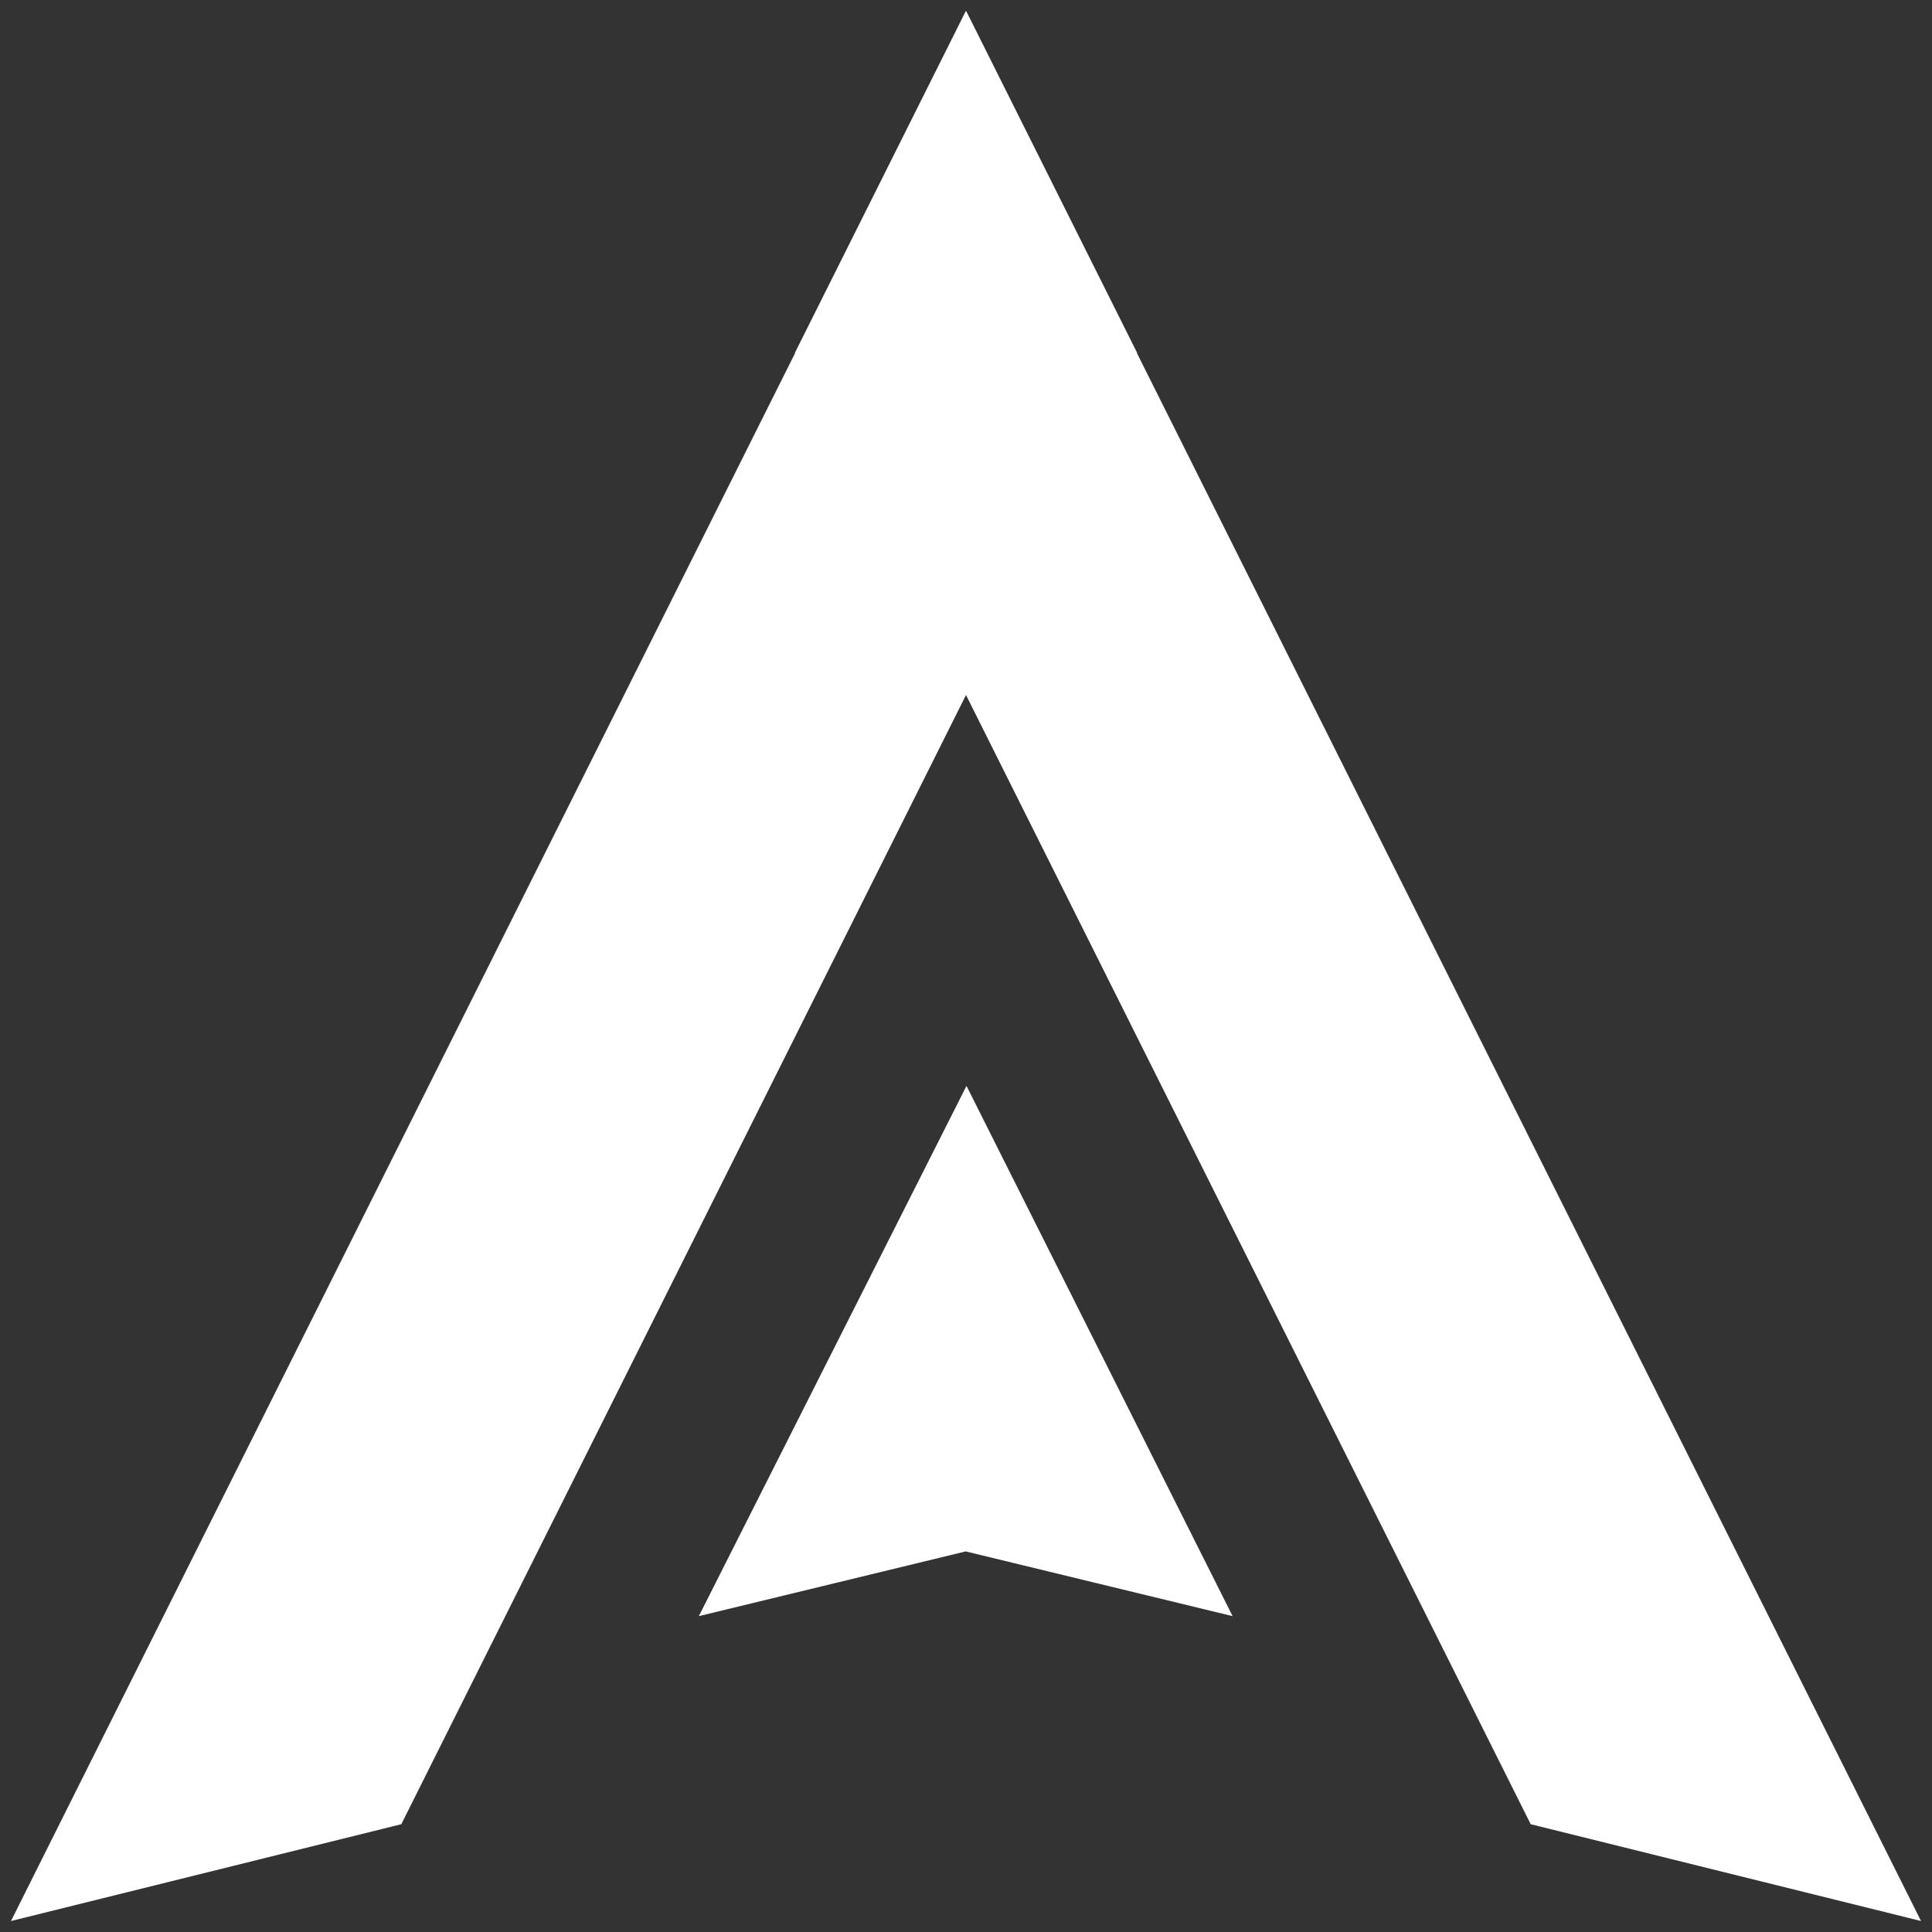
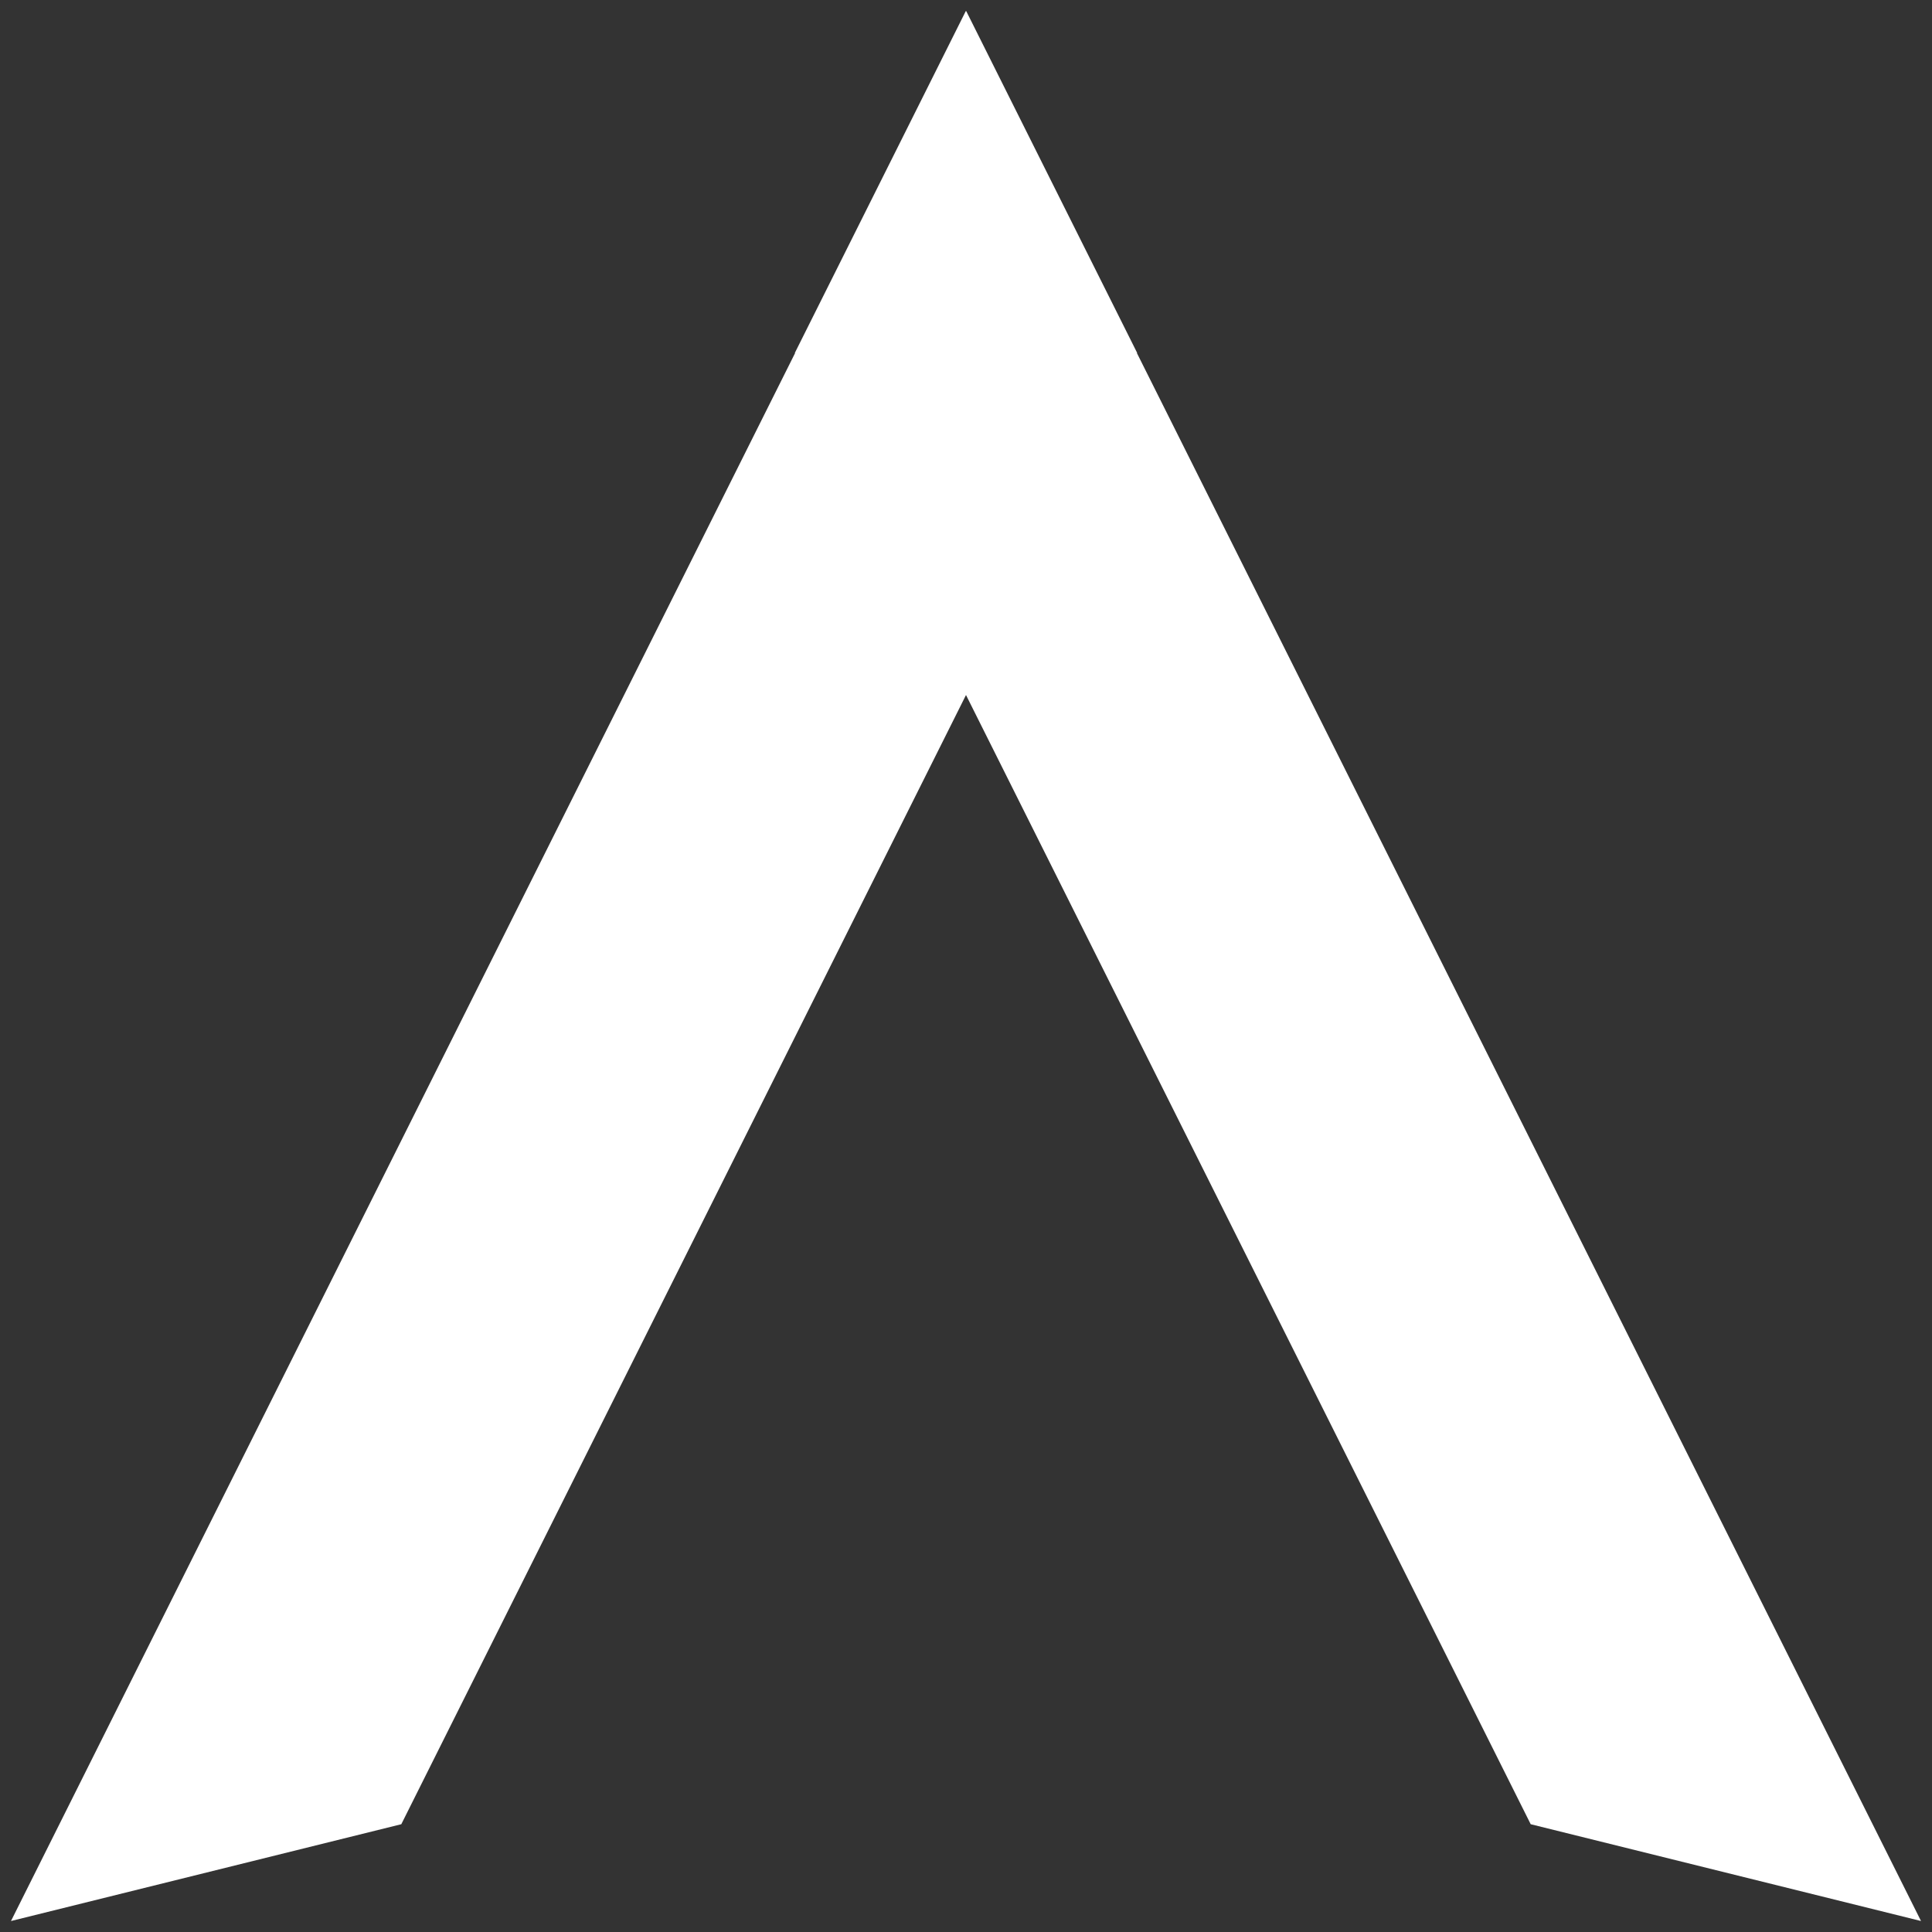
<svg xmlns="http://www.w3.org/2000/svg" width="1116" height="1116" viewBox="0 0 1116 1116" fill="none">
  <rect x="0" y="0" width="1116" height="1116" fill="#333333" stroke="none" />
-   <path fill-rule="evenodd" clip-rule="evenodd" d="M558.308 627.296L711.995 933.547L557.833 896.156L403.67 933.547L558.261 627.296L558.283 628.07L558.308 627.296Z" fill="white" />
  <path fill-rule="evenodd" clip-rule="evenodd" d="M558.091 6.341L656.842 203.81L656.75 203.993L1109.66 1109.66L884.194 1053.74L558 401.462L231.805 1053.74L6.341 1109.66L459.249 203.993L459.157 203.81L557.908 6.341L558 6.524L558.091 6.341Z" fill="white" />
</svg>